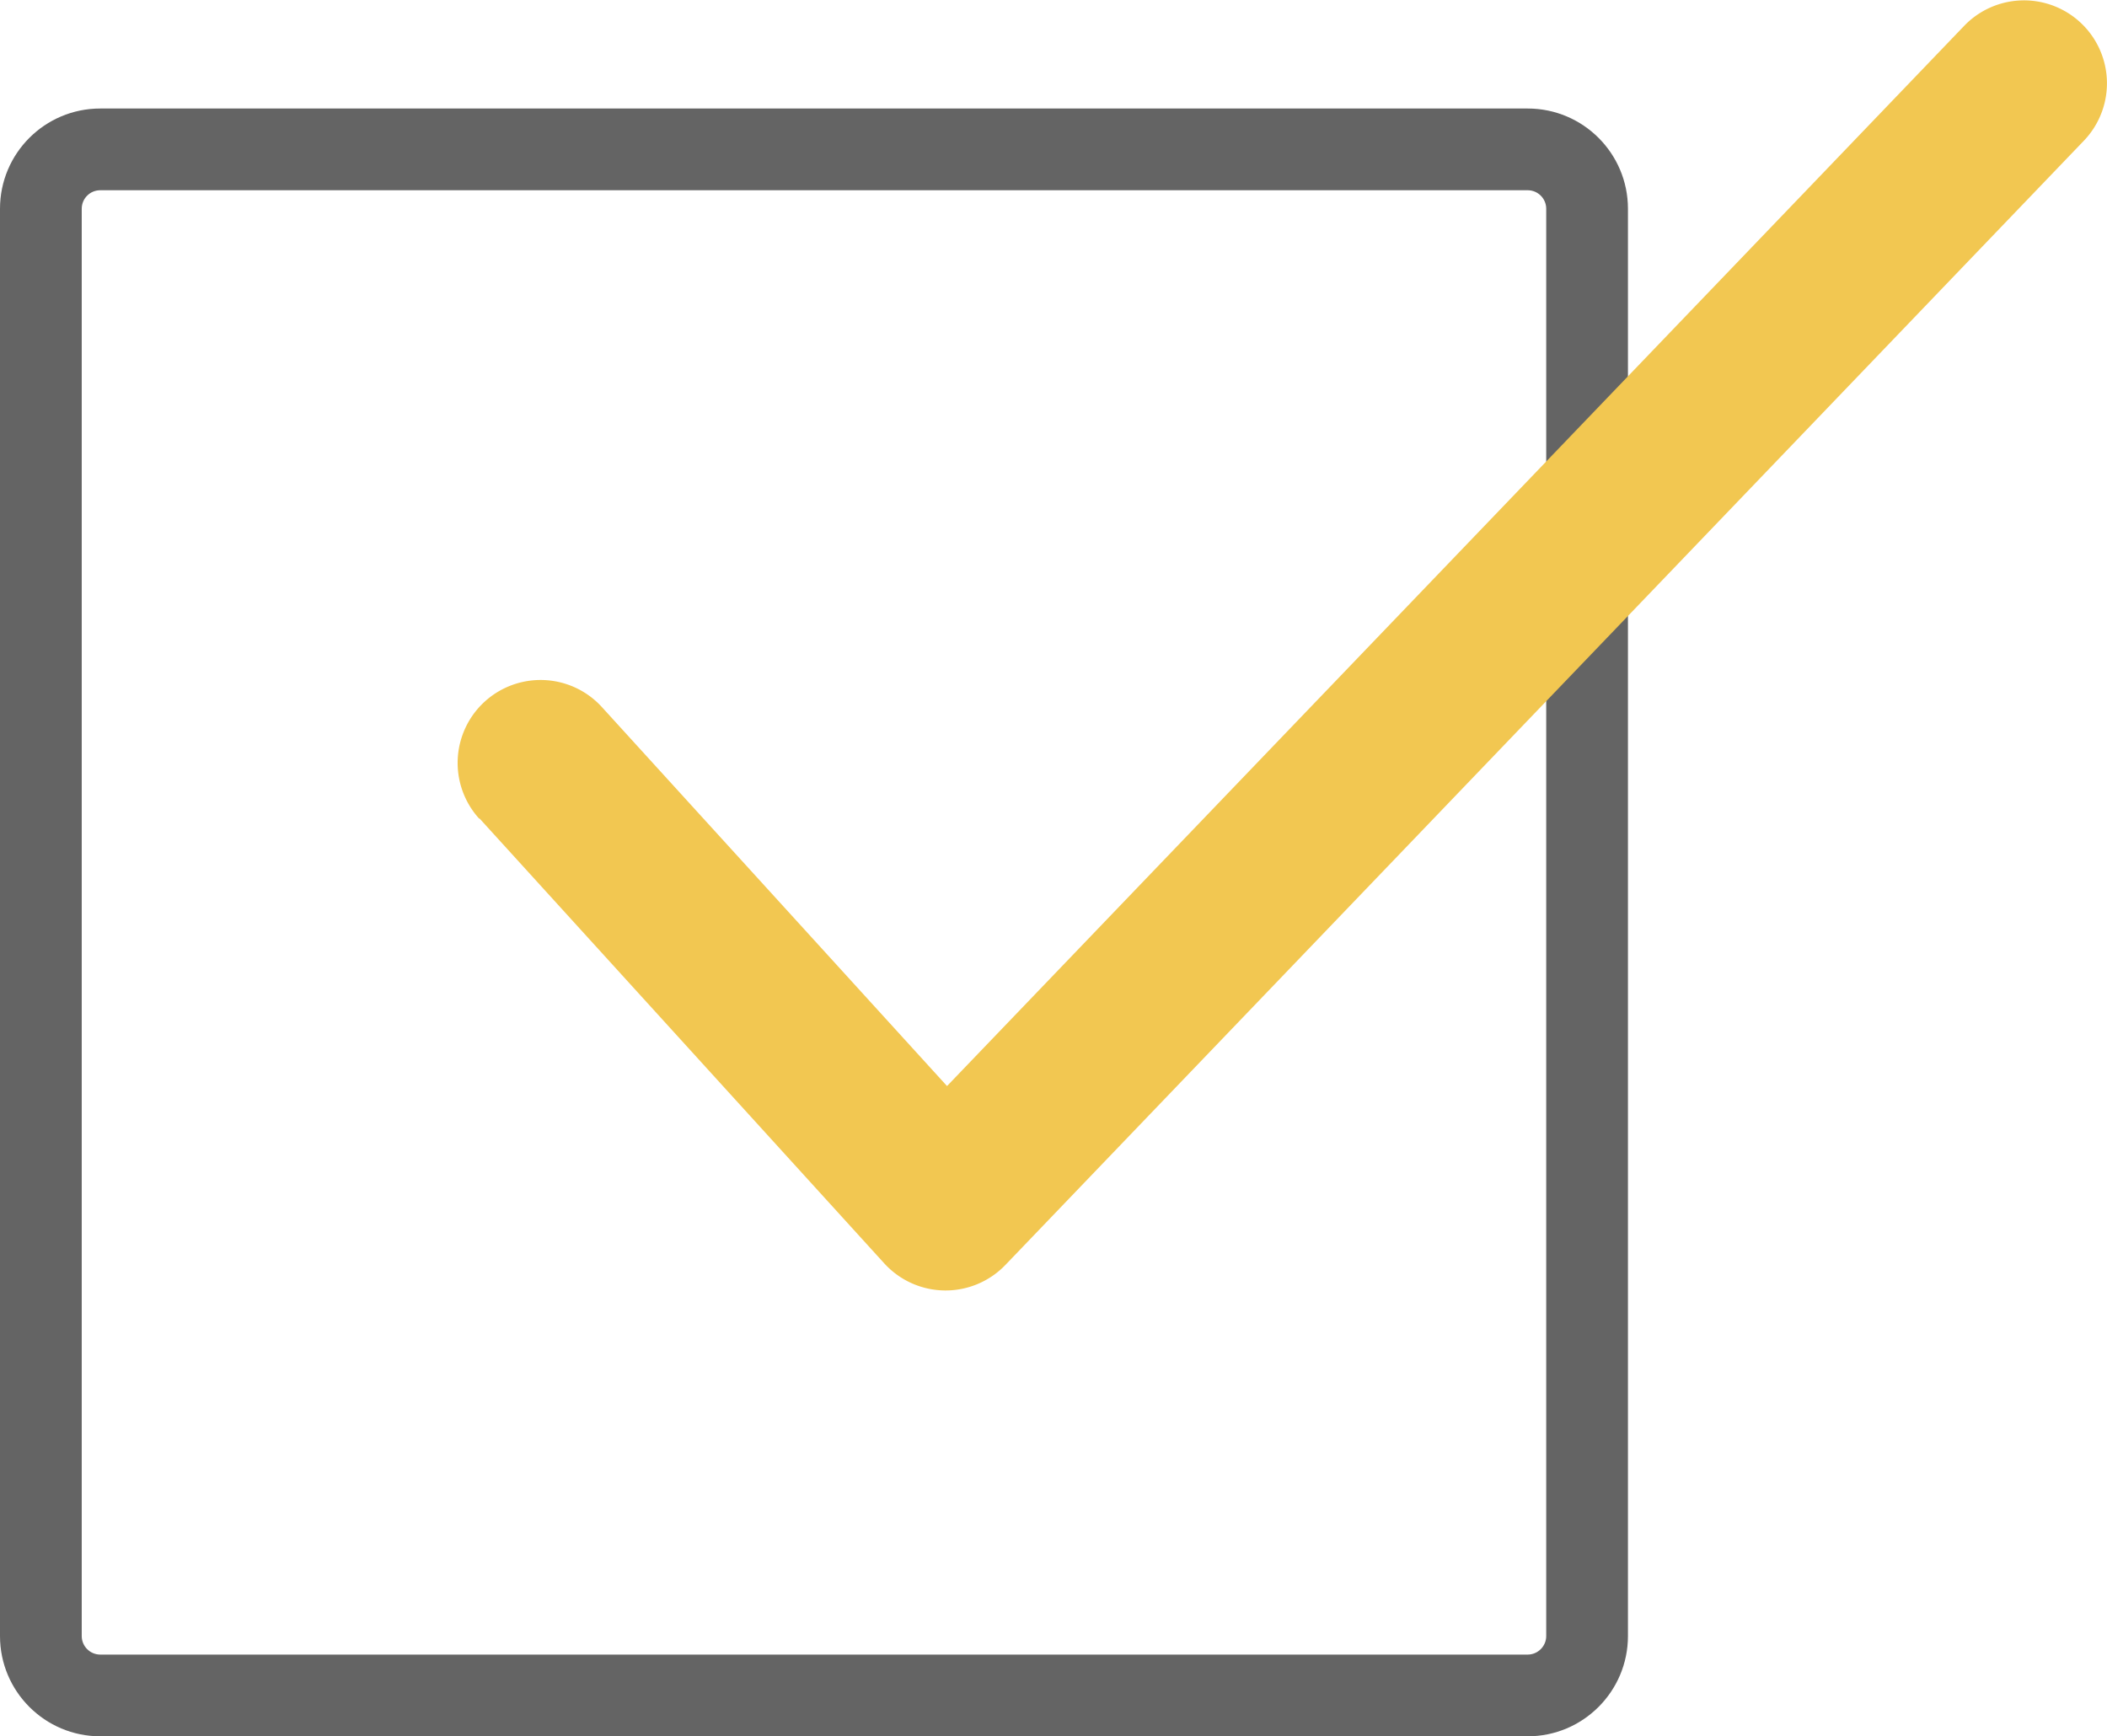
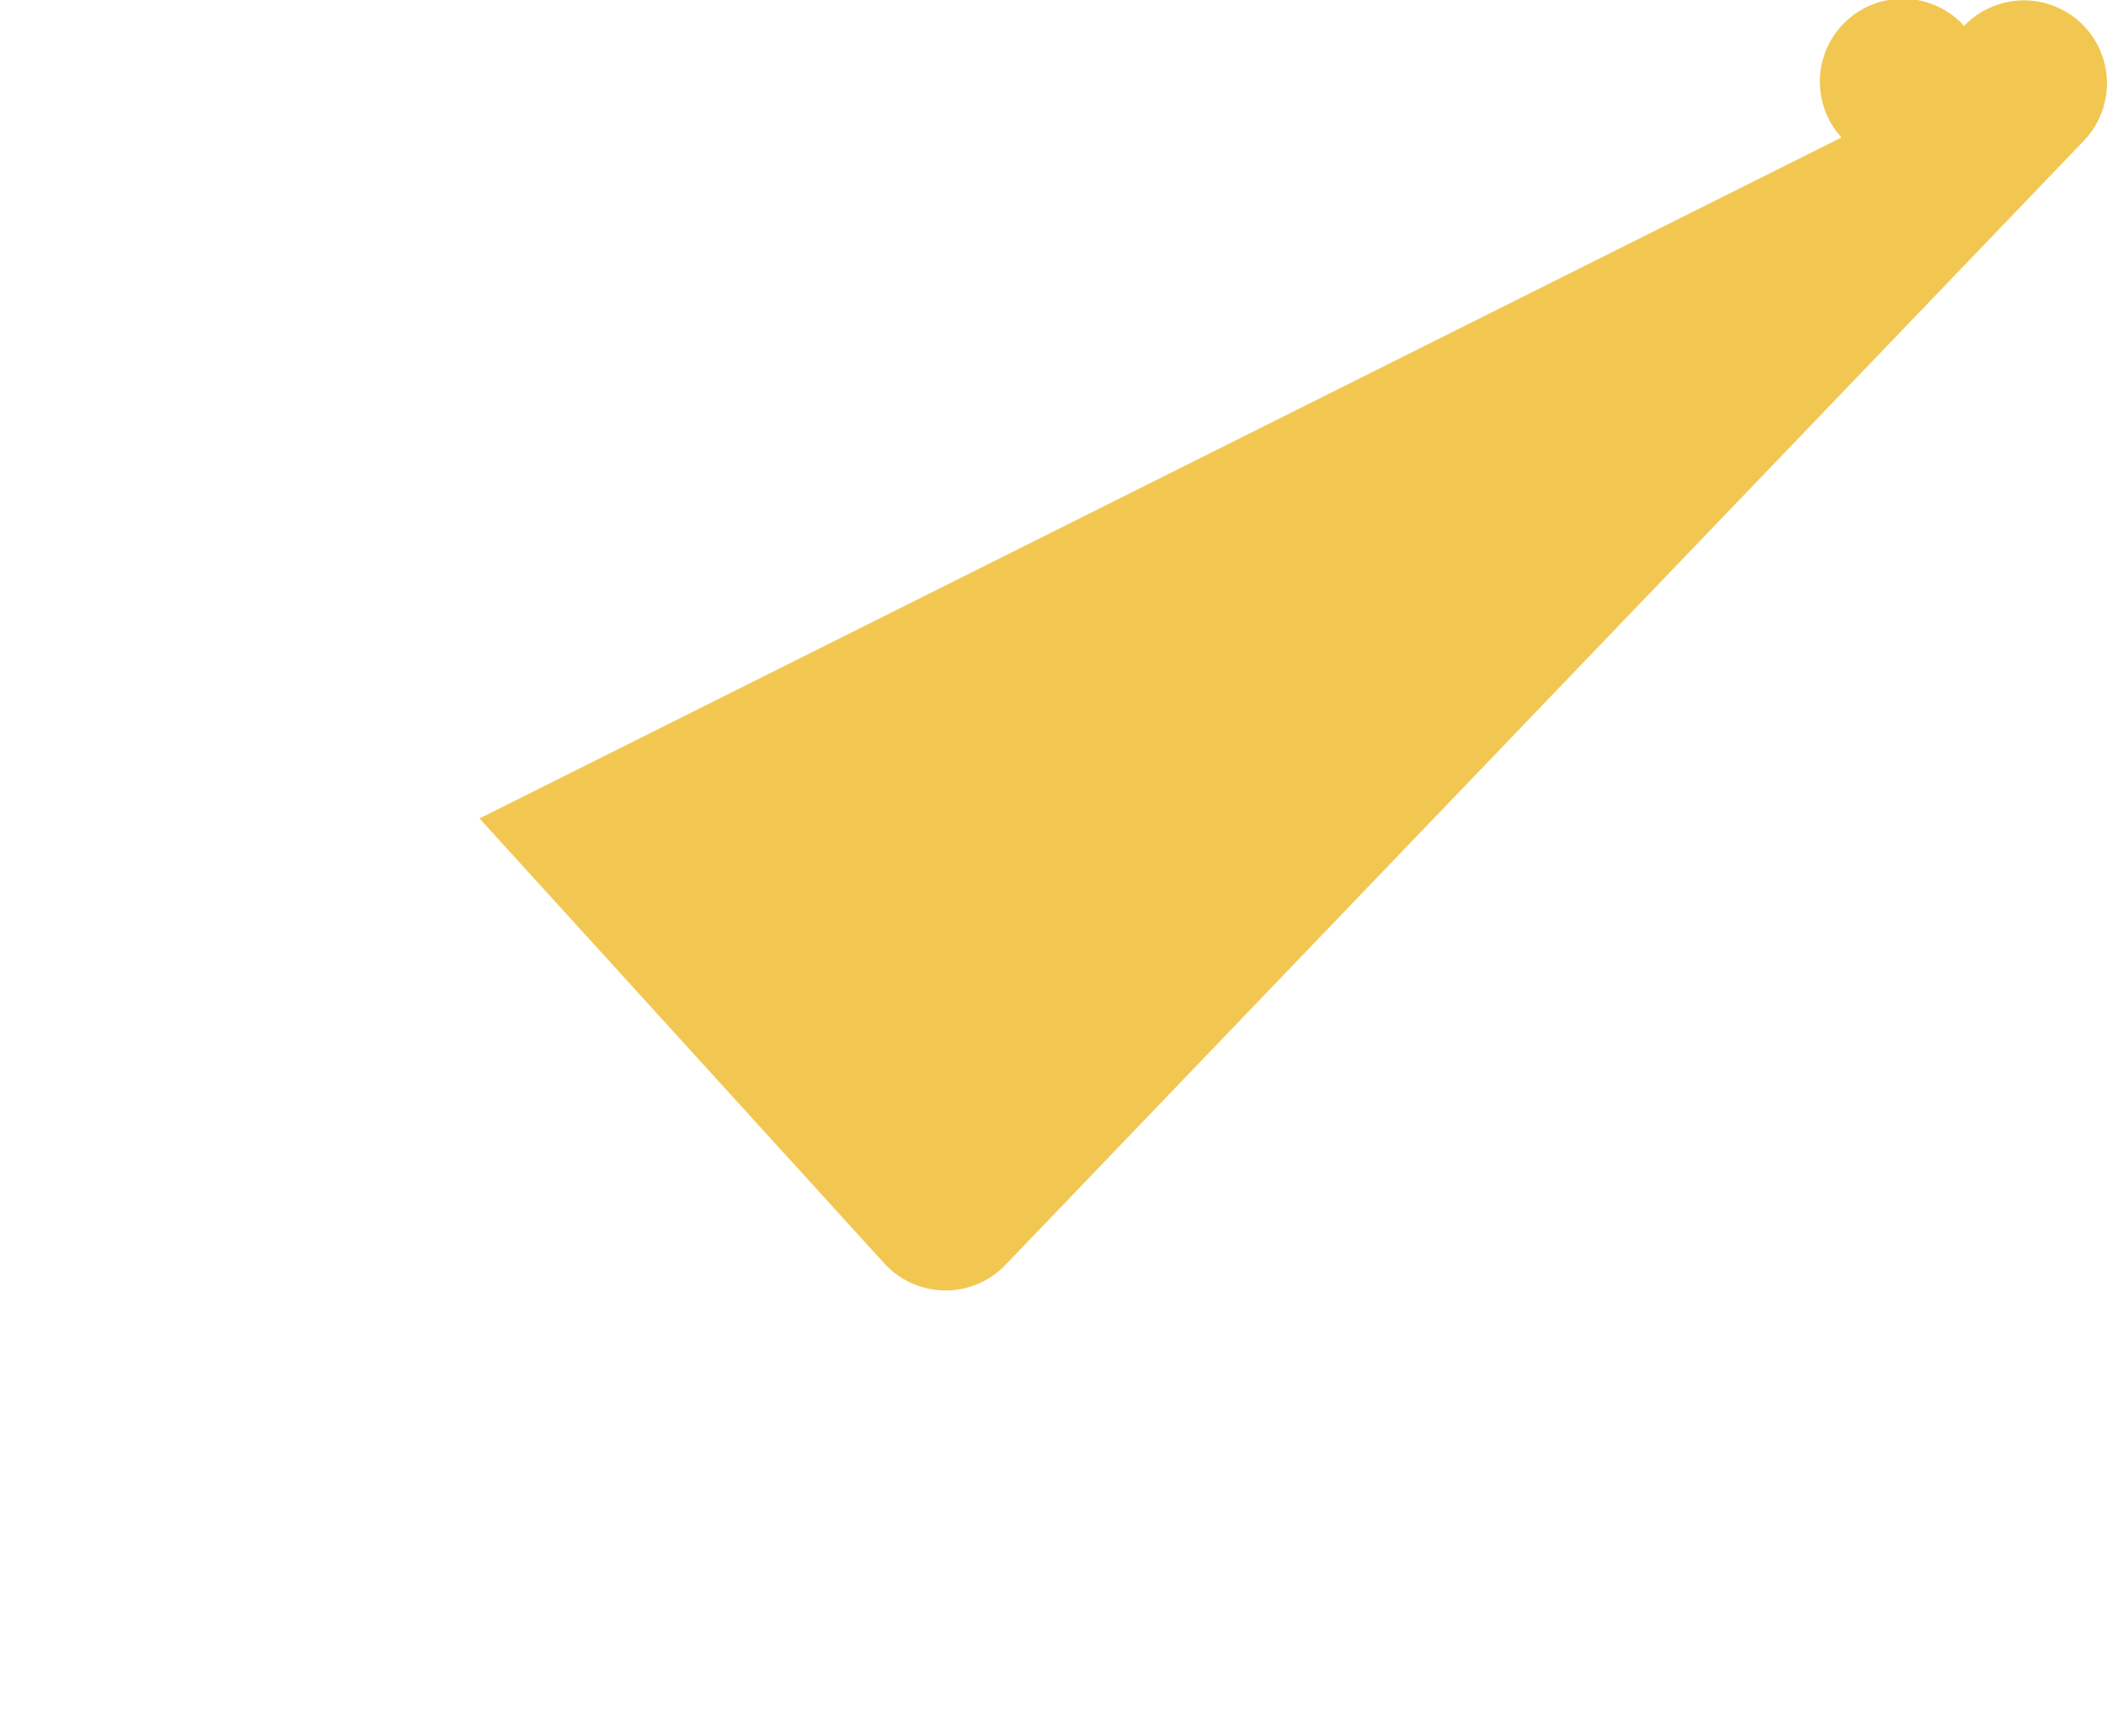
<svg xmlns="http://www.w3.org/2000/svg" width="23.201" height="19.121" viewBox="0 0 23.201 19.121">
  <g id="グループ_5" data-name="グループ 5" transform="translate(-569 -1935)">
    <g id="パス_4" data-name="パス 4" transform="translate(569 1936.195)" fill="none">
-       <path d="M1.1,0H16.822a1.1,1.1,0,0,1,1.1,1.1V16.822a1.1,1.1,0,0,1-1.1,1.1H1.1a1.1,1.1,0,0,1-1.1-1.1V1.1A1.1,1.1,0,0,1,1.1,0Z" stroke="none" />
-       <path d="M 1.104 0.9 C 0.991 0.9 0.9 0.991 0.9 1.104 L 0.9 16.822 C 0.9 16.934 0.991 17.026 1.104 17.026 L 16.822 17.026 C 16.934 17.026 17.026 16.934 17.026 16.822 L 17.026 1.104 C 17.026 0.991 16.934 0.9 16.822 0.9 L 1.104 0.9 M 1.104 -3.814697265625e-06 L 16.822 -3.814697265625e-06 C 17.431 -3.814697265625e-06 17.926 0.494 17.926 1.104 L 17.926 16.822 C 17.926 17.431 17.431 17.926 16.822 17.926 L 1.104 17.926 C 0.494 17.926 -3.814697265625e-06 17.431 -3.814697265625e-06 16.822 L -3.814697265625e-06 1.104 C -3.814697265625e-06 0.494 0.494 -3.814697265625e-06 1.104 -3.814697265625e-06 Z" stroke="none" fill="#646464" />
-     </g>
-     <path id="パス_3" data-name="パス 3" d="M474.117,969.254l4.457,4.9a.913.913,0,0,0,1.334.017l11.875-12.38a.913.913,0,1,0-1.318-1.265l-11.2,11.675-3.8-4.173a.913.913,0,1,0-1.351,1.229Z" transform="translate(100.163 974.759)" fill="#f2c751" fill-rule="evenodd" />
+       </g>
+     <path id="パス_3" data-name="パス 3" d="M474.117,969.254l4.457,4.9a.913.913,0,0,0,1.334.017l11.875-12.38a.913.913,0,1,0-1.318-1.265a.913.913,0,1,0-1.351,1.229Z" transform="translate(100.163 974.759)" fill="#f2c751" fill-rule="evenodd" />
  </g>
</svg>